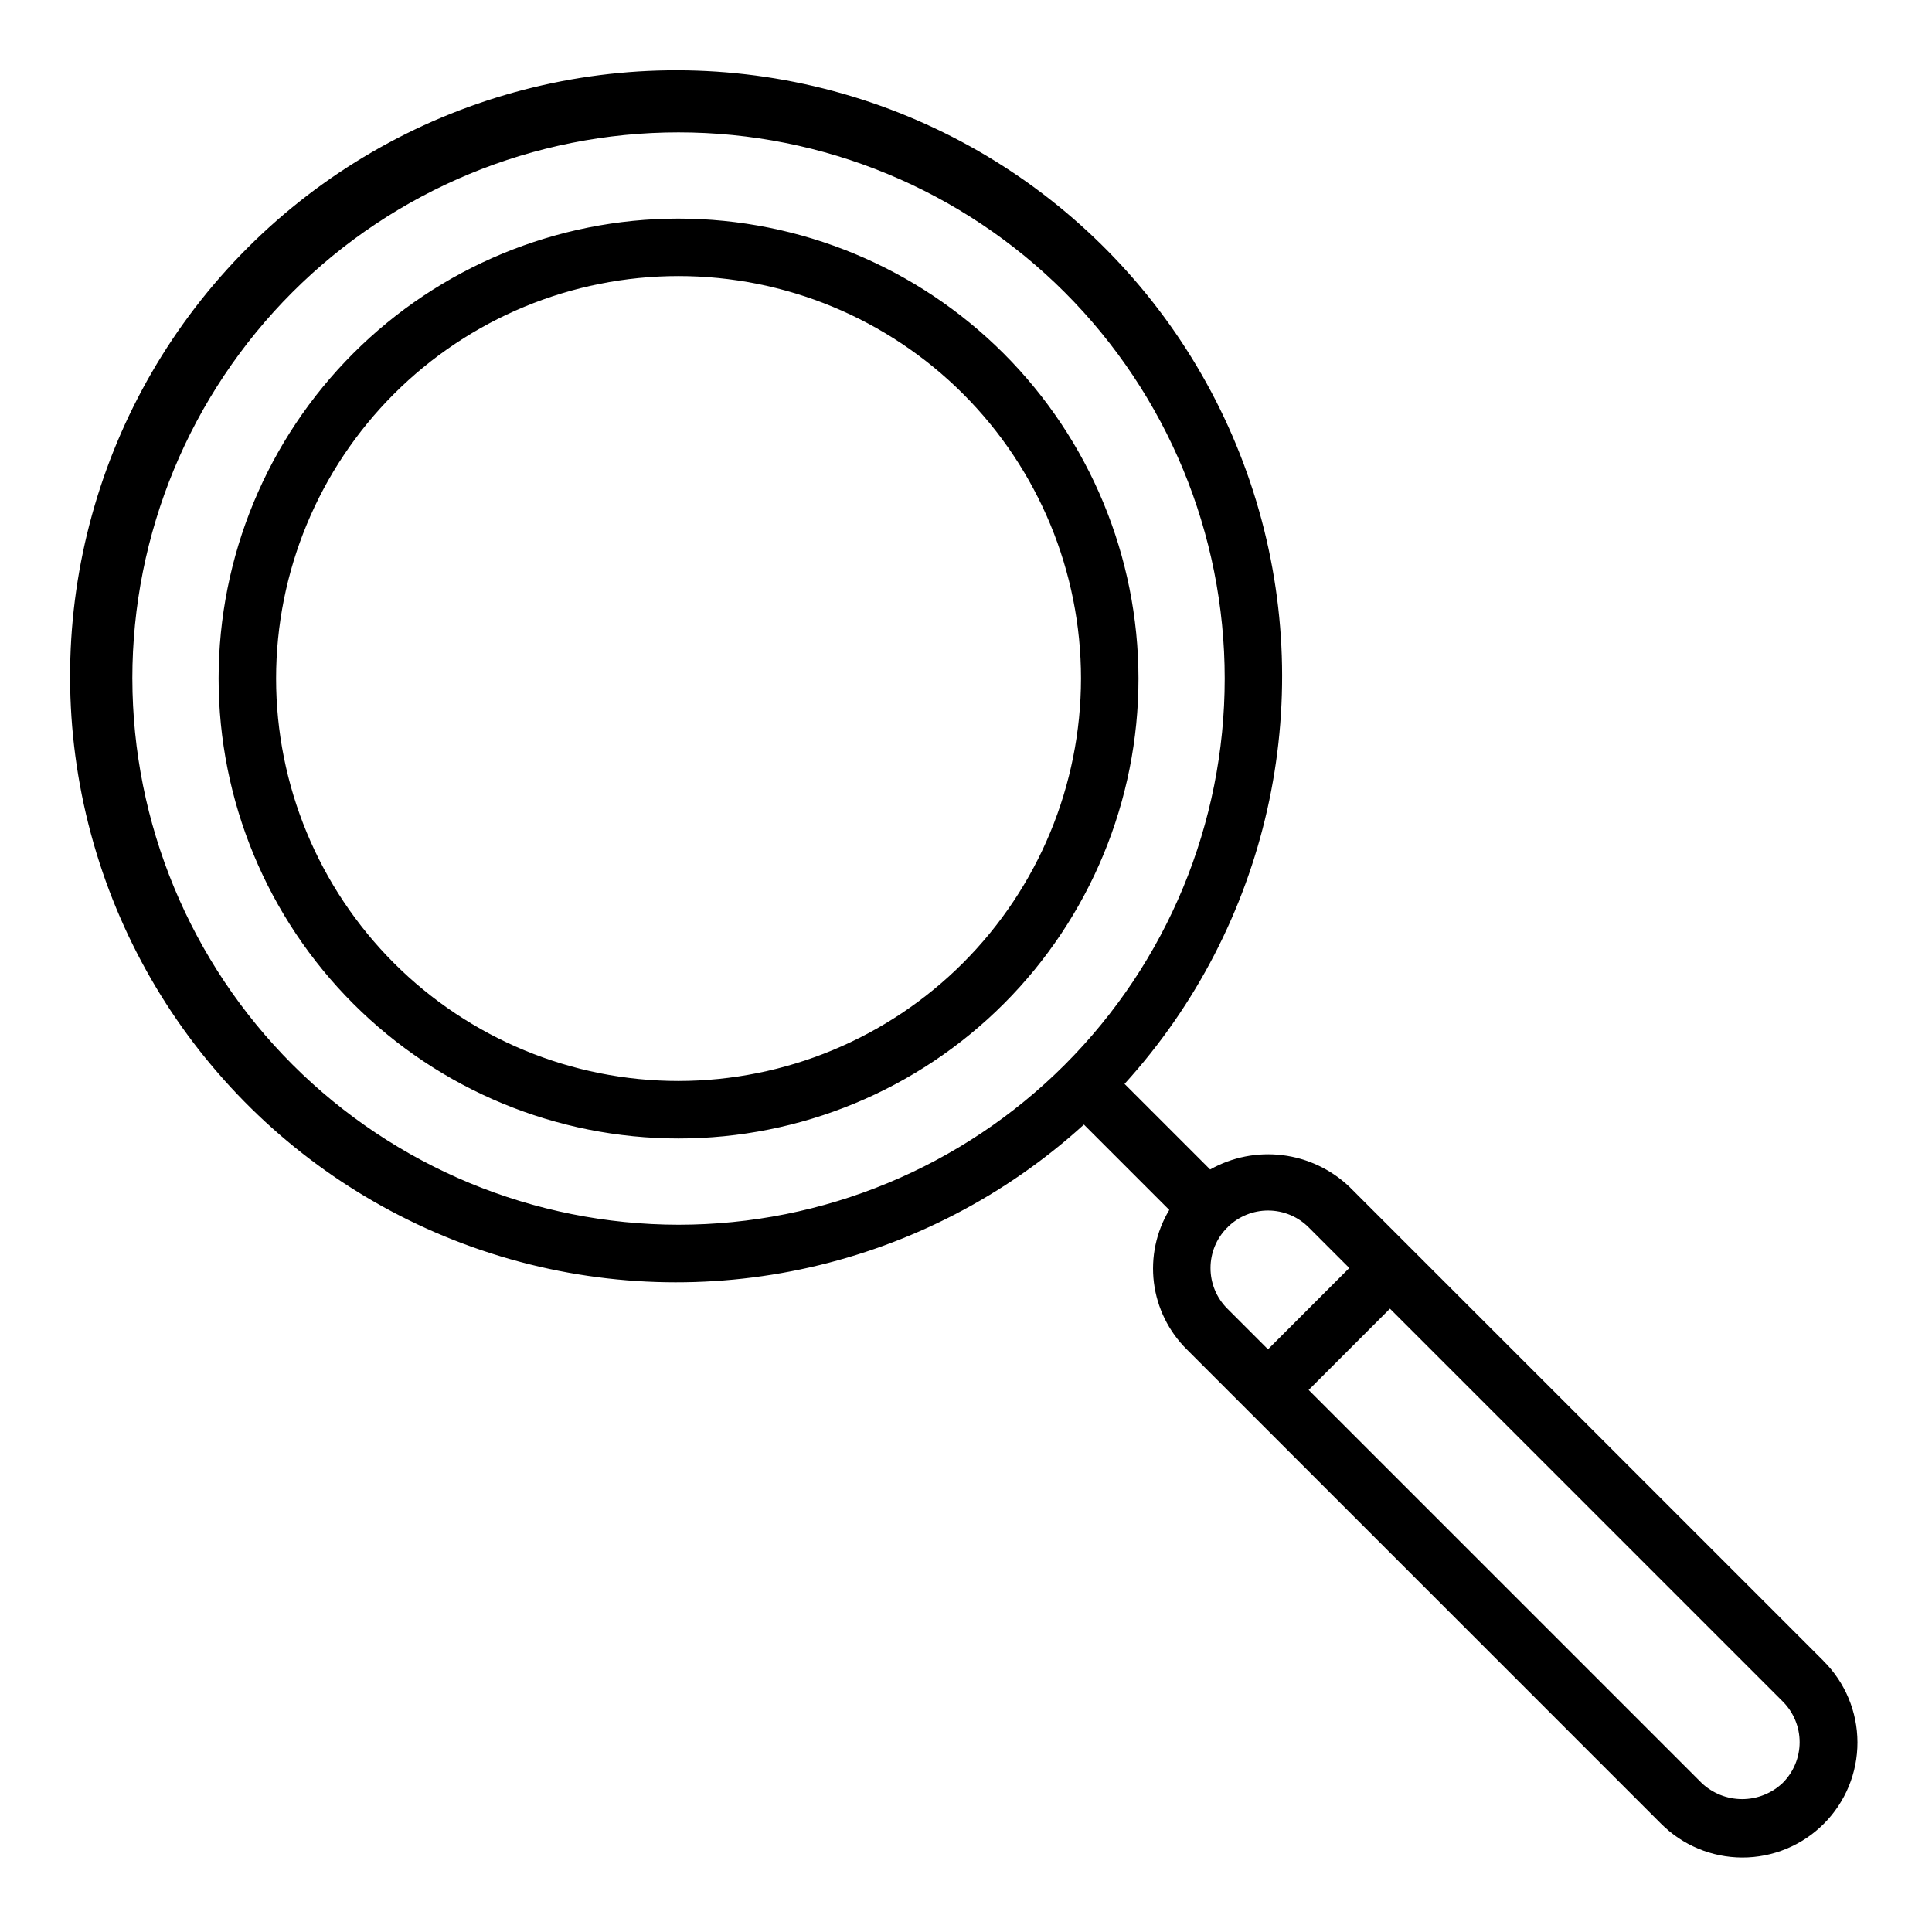
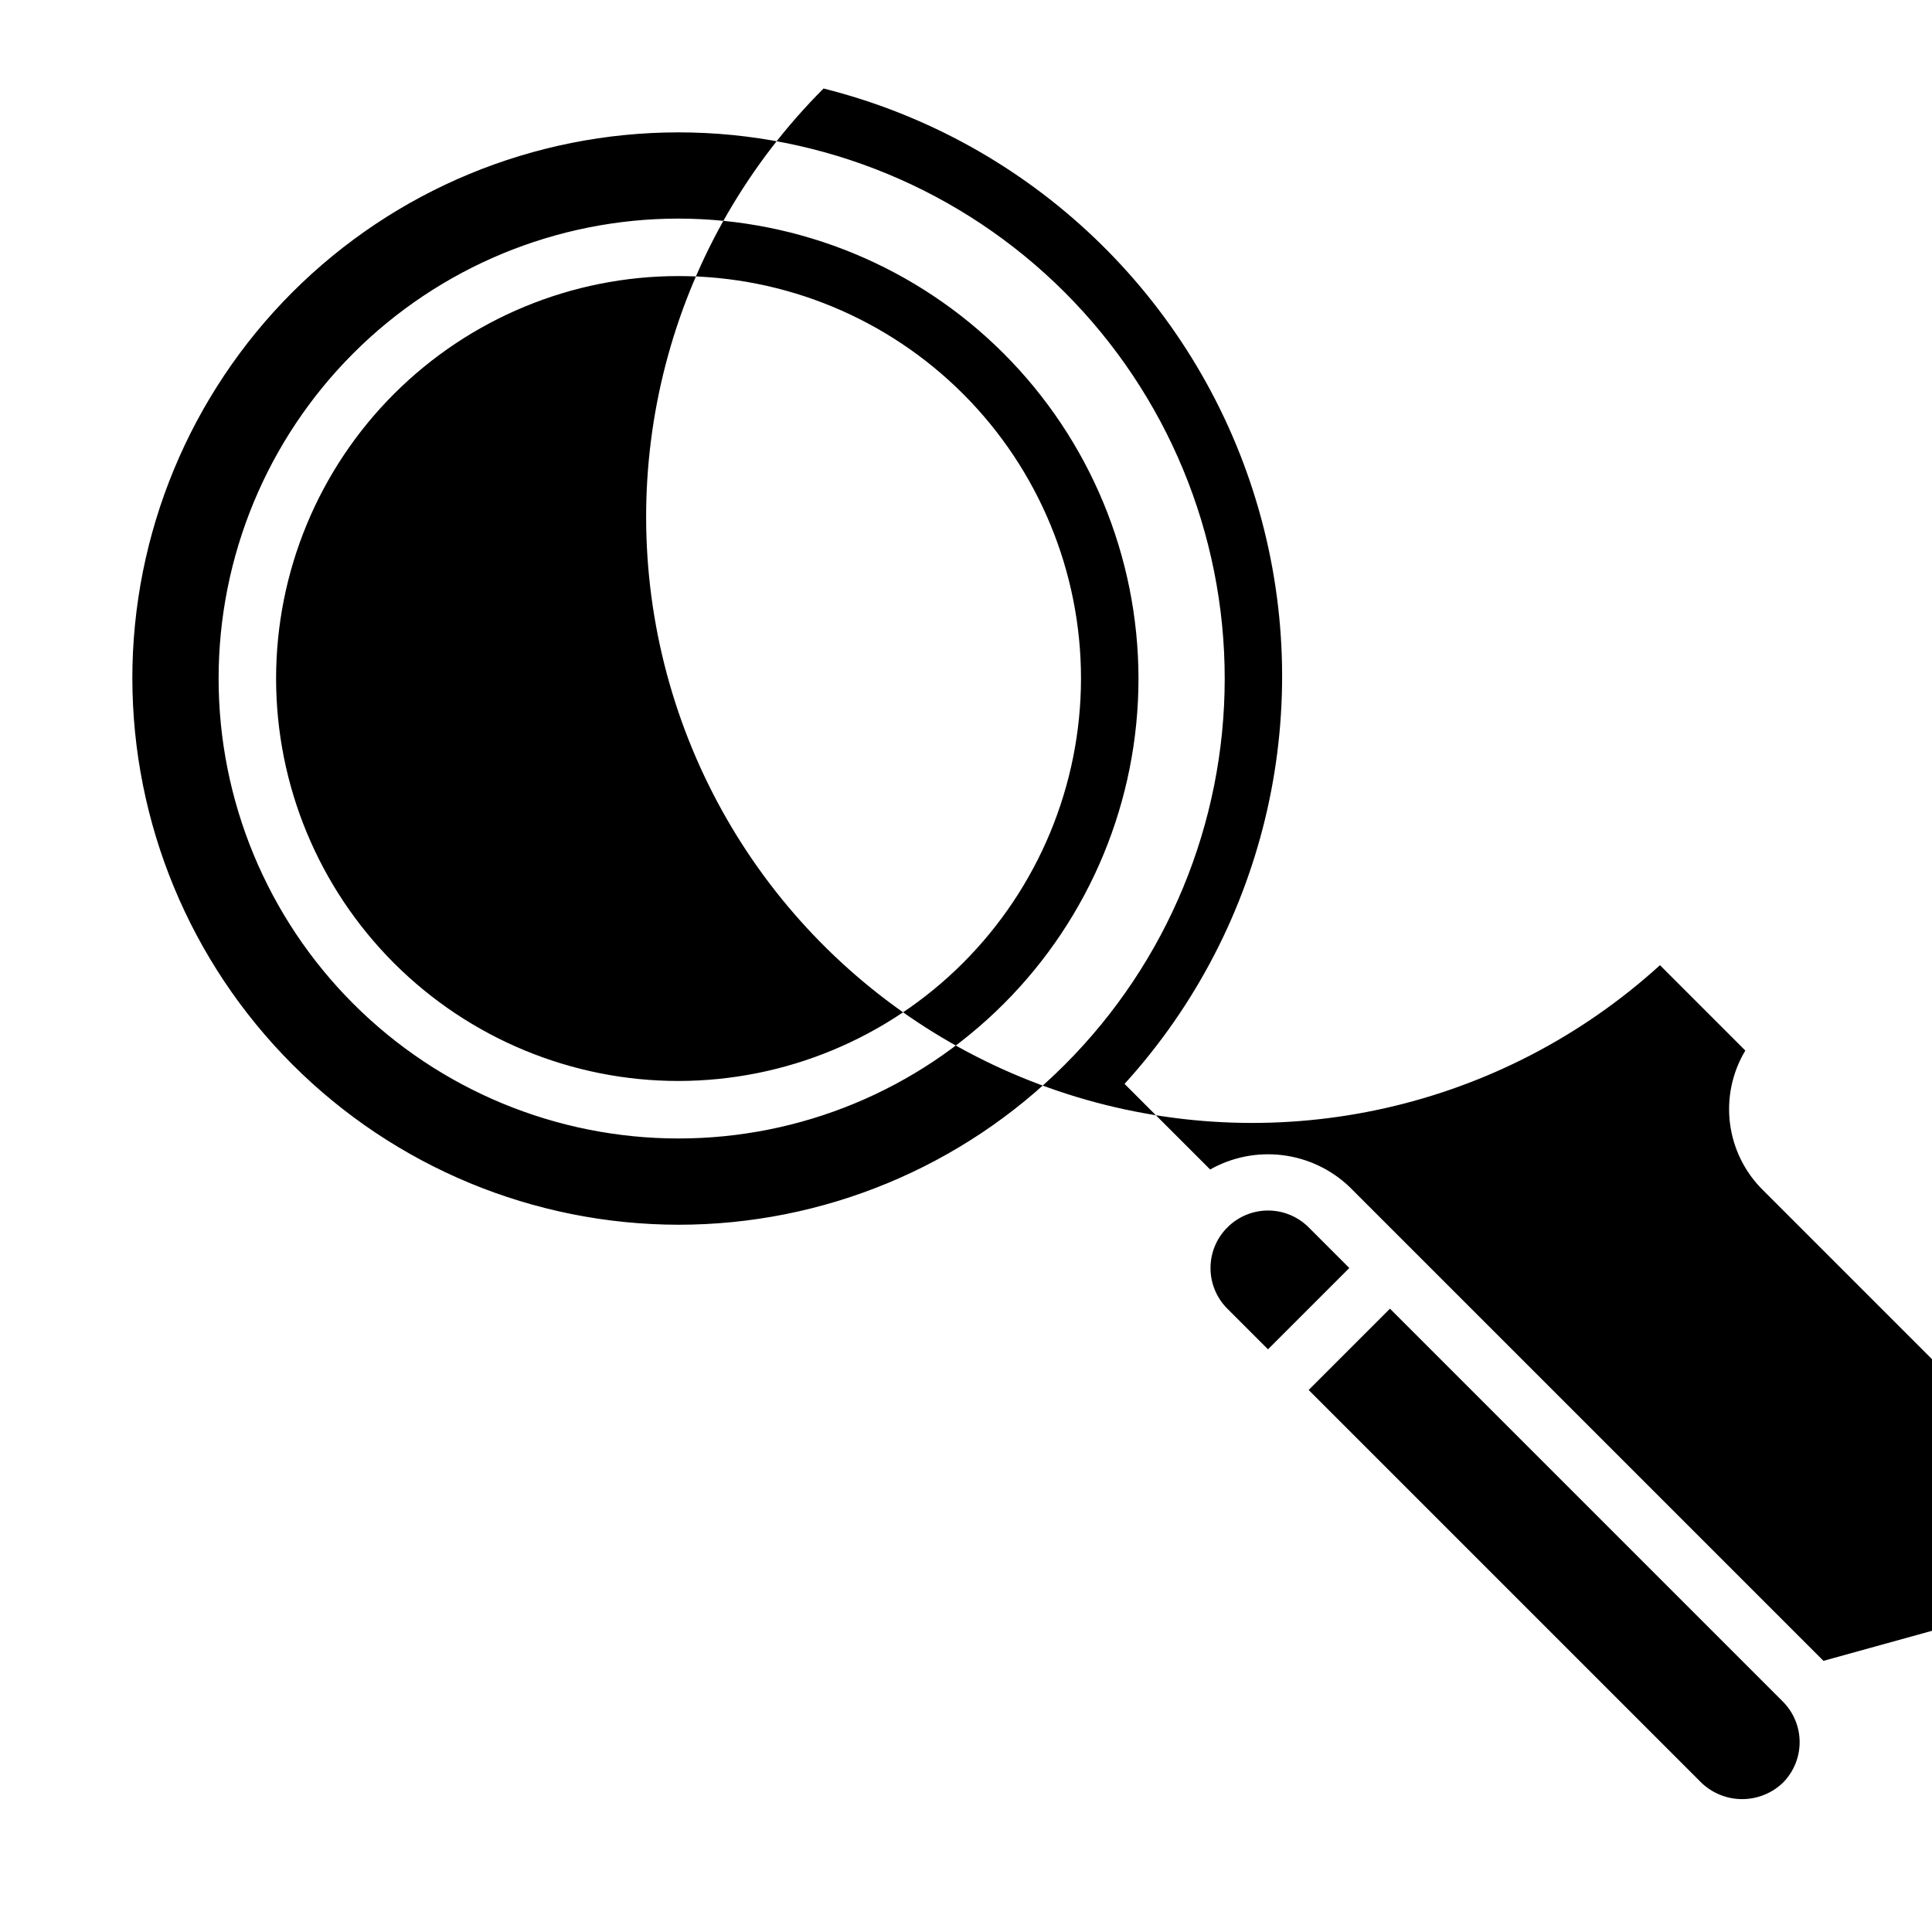
<svg xmlns="http://www.w3.org/2000/svg" fill="#000000" width="800px" height="800px" version="1.1" viewBox="144 144 512 512">
-   <path d="m323.82 201.93c-32.324 0-63.328 12.84-86.188 35.699s-35.699 53.863-35.699 86.188c0 32.328 12.84 63.332 35.699 86.191 22.859 22.859 53.863 35.699 86.188 35.699 32.328 0 63.332-12.84 86.191-35.699 22.859-22.859 35.699-53.863 35.699-86.191-0.035-32.312-12.891-63.297-35.742-86.148-22.848-22.848-53.832-35.703-86.148-35.738zm0 228.54c-28.285 0-55.414-11.238-75.414-31.238-20-20.004-31.238-47.129-31.238-75.418 0-28.285 11.238-55.414 31.238-75.414s47.129-31.238 75.414-31.238c28.289 0 55.414 11.238 75.418 31.238 20 20 31.238 47.129 31.238 75.414-0.035 28.277-11.281 55.387-31.273 75.383-19.996 19.992-47.105 31.238-75.383 31.273zm303.41 153.67-125.65-125.65c-4.852-4.606-11.051-7.535-17.688-8.355-6.637-0.824-13.363 0.504-19.191 3.789l-22.684-22.68c37.98-41.785 51.227-100.45 34.883-154.5-16.348-54.055-59.879-95.551-114.65-109.29s-112.73 2.297-152.66 42.238c-39.922 39.938-55.934 97.91-42.172 152.68 13.766 54.766 55.277 98.281 109.34 114.6 54.059 16.32 112.72 3.051 154.49-34.949l22.621 22.621c-3.477 5.785-4.906 12.57-4.07 19.27 0.84 6.695 3.898 12.918 8.691 17.672l16.145 16.145 0.016 0.023 0.023 0.016 109.46 109.47c5.707 5.758 13.469 9.004 21.574 9.023 8.105 0.016 15.883-3.195 21.613-8.926s8.941-13.508 8.926-21.613c-0.02-8.105-3.266-15.867-9.023-21.574zm-448.16-260.32c0-38.387 15.25-75.203 42.395-102.35s63.961-42.395 102.35-42.391c38.387 0 75.203 15.25 102.35 42.395 27.145 27.145 42.395 63.961 42.395 102.35 0 38.391-15.25 75.203-42.395 102.35s-63.961 42.395-102.35 42.395c-38.375-0.043-75.164-15.305-102.3-42.441-27.137-27.137-42.398-63.93-42.441-102.3zm285.73 156.22c-0.004-3.981 1.555-7.797 4.344-10.633 0.047-0.043 0.109-0.059 0.156-0.105s0.059-0.109 0.105-0.156c2.863-2.805 6.719-4.367 10.727-4.344 4.008 0.02 7.844 1.625 10.676 4.461l10.773 10.773-21.547 21.547-10.777-10.777 0.004 0.004c-2.867-2.852-4.473-6.731-4.461-10.77zm151.66 136.43c-2.902 2.769-6.762 4.316-10.773 4.316s-7.871-1.547-10.773-4.316l-104.11-104.11 21.547-21.547 104.11 104.11c2.856 2.856 4.461 6.731 4.461 10.773 0 4.039-1.605 7.914-4.461 10.773z" />
+   <path d="m323.82 201.93c-32.324 0-63.328 12.84-86.188 35.699s-35.699 53.863-35.699 86.188c0 32.328 12.84 63.332 35.699 86.191 22.859 22.859 53.863 35.699 86.188 35.699 32.328 0 63.332-12.84 86.191-35.699 22.859-22.859 35.699-53.863 35.699-86.191-0.035-32.312-12.891-63.297-35.742-86.148-22.848-22.848-53.832-35.703-86.148-35.738zm0 228.54c-28.285 0-55.414-11.238-75.414-31.238-20-20.004-31.238-47.129-31.238-75.418 0-28.285 11.238-55.414 31.238-75.414s47.129-31.238 75.414-31.238c28.289 0 55.414 11.238 75.418 31.238 20 20 31.238 47.129 31.238 75.414-0.035 28.277-11.281 55.387-31.273 75.383-19.996 19.992-47.105 31.238-75.383 31.273zm303.41 153.67-125.65-125.65c-4.852-4.606-11.051-7.535-17.688-8.355-6.637-0.824-13.363 0.504-19.191 3.789l-22.684-22.68c37.98-41.785 51.227-100.45 34.883-154.5-16.348-54.055-59.879-95.551-114.65-109.29c-39.922 39.938-55.934 97.91-42.172 152.68 13.766 54.766 55.277 98.281 109.34 114.6 54.059 16.32 112.72 3.051 154.49-34.949l22.621 22.621c-3.477 5.785-4.906 12.57-4.07 19.27 0.84 6.695 3.898 12.918 8.691 17.672l16.145 16.145 0.016 0.023 0.023 0.016 109.46 109.47c5.707 5.758 13.469 9.004 21.574 9.023 8.105 0.016 15.883-3.195 21.613-8.926s8.941-13.508 8.926-21.613c-0.02-8.105-3.266-15.867-9.023-21.574zm-448.16-260.32c0-38.387 15.25-75.203 42.395-102.35s63.961-42.395 102.35-42.391c38.387 0 75.203 15.25 102.35 42.395 27.145 27.145 42.395 63.961 42.395 102.35 0 38.391-15.25 75.203-42.395 102.35s-63.961 42.395-102.35 42.395c-38.375-0.043-75.164-15.305-102.3-42.441-27.137-27.137-42.398-63.93-42.441-102.3zm285.73 156.22c-0.004-3.981 1.555-7.797 4.344-10.633 0.047-0.043 0.109-0.059 0.156-0.105s0.059-0.109 0.105-0.156c2.863-2.805 6.719-4.367 10.727-4.344 4.008 0.02 7.844 1.625 10.676 4.461l10.773 10.773-21.547 21.547-10.777-10.777 0.004 0.004c-2.867-2.852-4.473-6.731-4.461-10.77zm151.66 136.43c-2.902 2.769-6.762 4.316-10.773 4.316s-7.871-1.547-10.773-4.316l-104.11-104.11 21.547-21.547 104.11 104.11c2.856 2.856 4.461 6.731 4.461 10.773 0 4.039-1.605 7.914-4.461 10.773z" />
</svg>